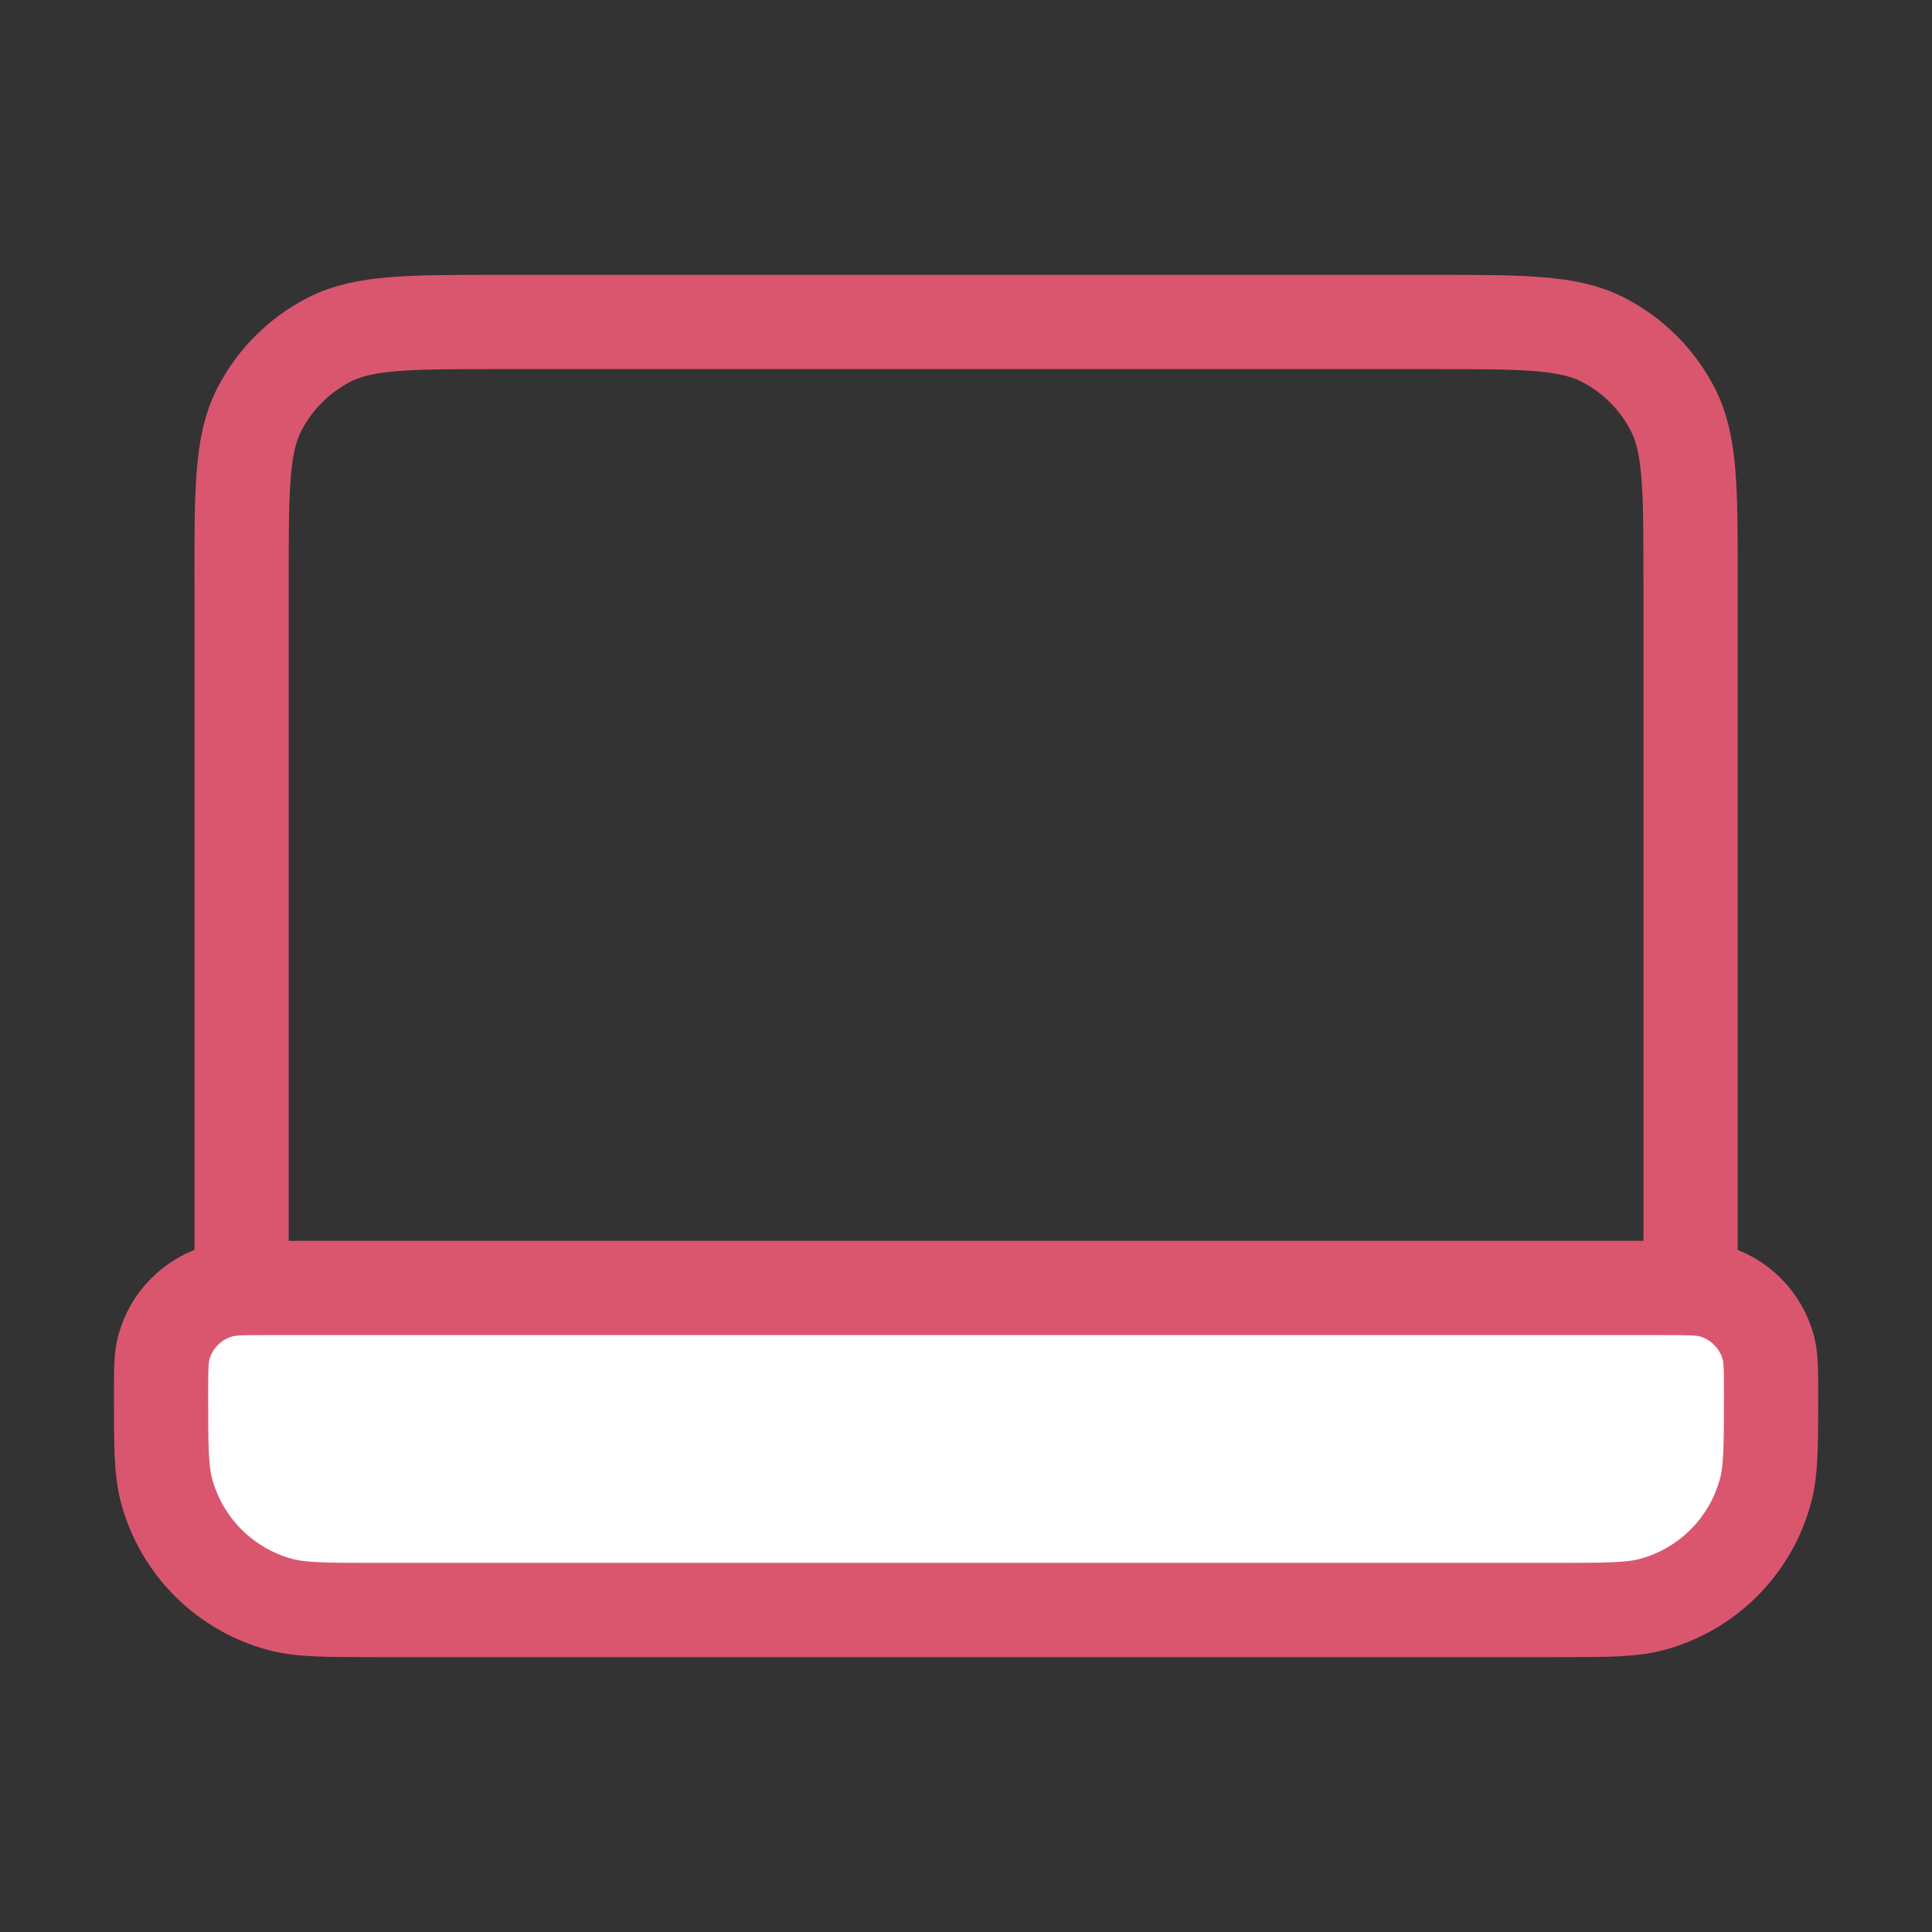
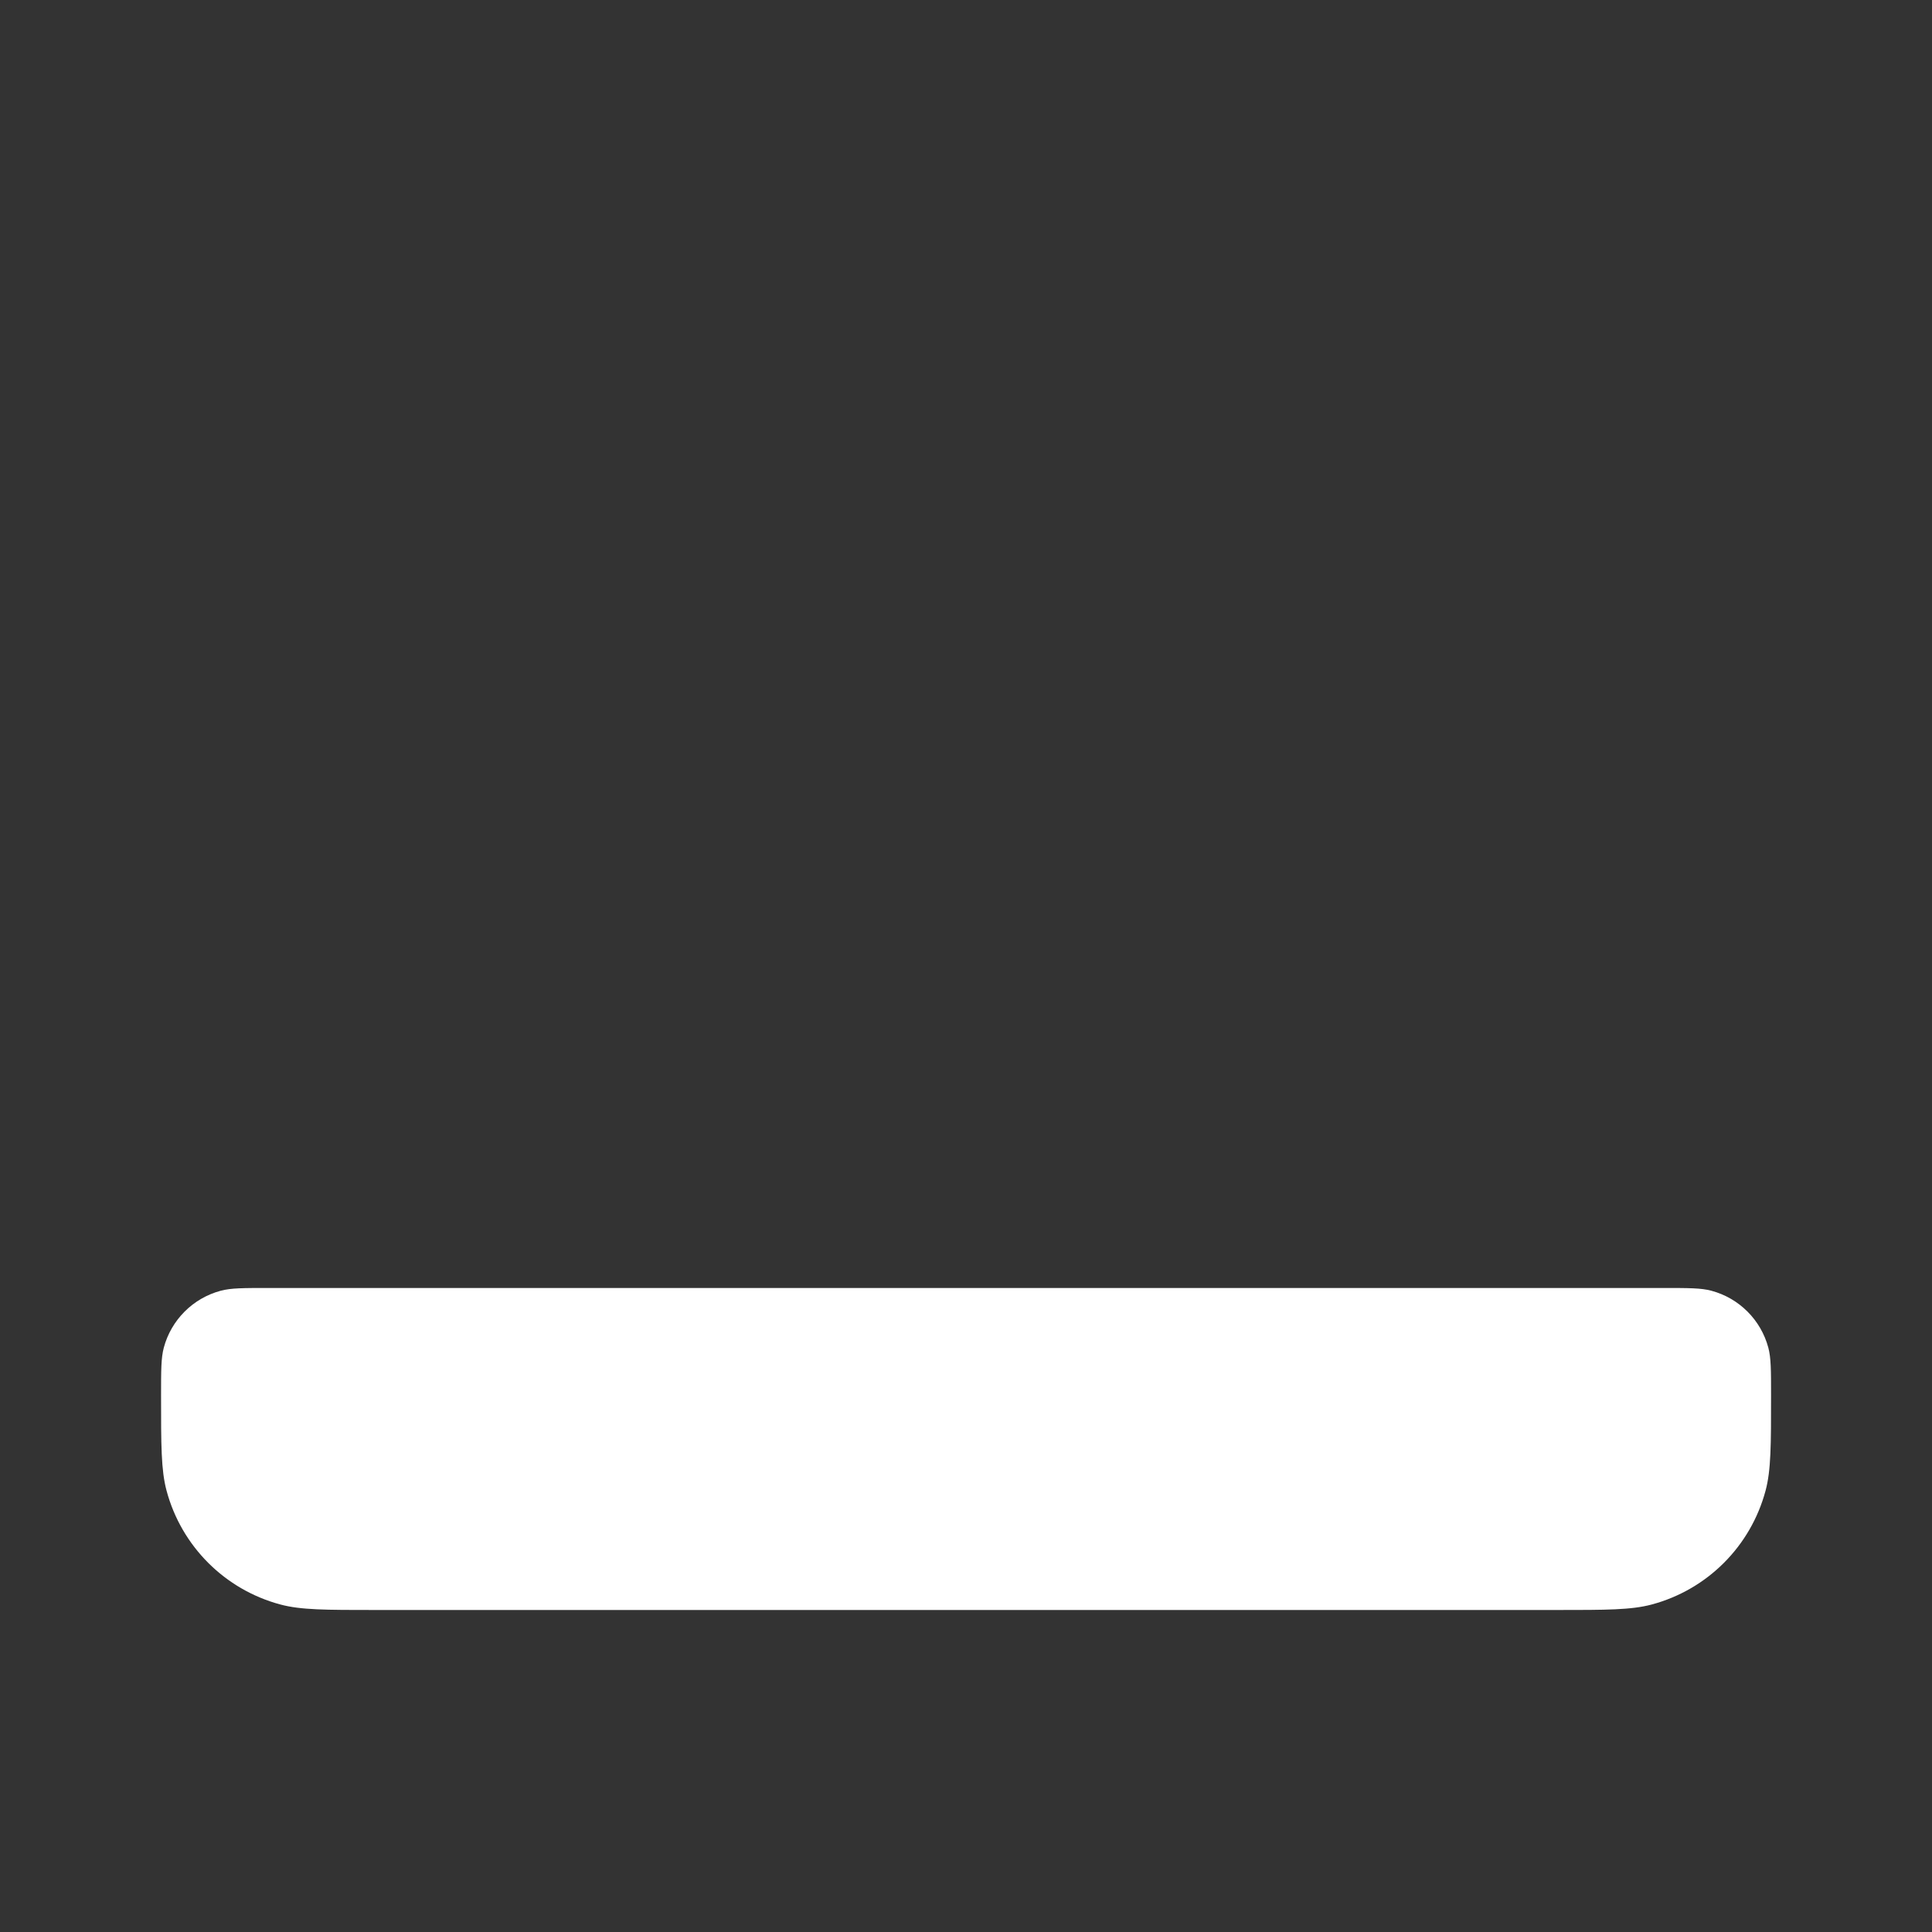
<svg xmlns="http://www.w3.org/2000/svg" width="82" height="82" viewBox="0 0 82 82" fill="none">
  <rect x="0" y="0" width="82" height="82" fill="#333333" stroke="none" />
  <g id="laptop-02">
    <g id="Icon">
      <path d="M6.836 59.222C6.836 58.163 6.836 57.633 6.952 57.199C7.268 56.02 8.189 55.099 9.368 54.783C9.803 54.666 10.332 54.666 11.392 54.666H70.614C71.673 54.666 72.202 54.666 72.637 54.783C73.816 55.099 74.737 56.02 75.053 57.199C75.169 57.633 75.169 58.163 75.169 59.222C75.169 61.34 75.169 62.4 74.936 63.268C74.305 65.627 72.463 67.469 70.105 68.1C69.236 68.333 68.176 68.333 66.058 68.333H15.947C13.829 68.333 12.77 68.333 11.901 68.1C9.543 67.469 7.701 65.627 7.069 63.268C6.836 62.4 6.836 61.34 6.836 59.222Z" fill="white" />
-       <path d="M71.753 54.666V24.6C71.753 20.773 71.753 18.859 71.008 17.398C70.353 16.112 69.307 15.066 68.022 14.411C66.56 13.666 64.646 13.666 60.819 13.666H21.186C17.359 13.666 15.445 13.666 13.984 14.411C12.698 15.066 11.652 16.112 10.997 17.398C10.253 18.859 10.253 20.773 10.253 24.6V54.666M15.947 68.333H66.058C68.176 68.333 69.236 68.333 70.105 68.1C72.463 67.469 74.305 65.627 74.936 63.268C75.169 62.4 75.169 61.34 75.169 59.222C75.169 58.163 75.169 57.633 75.053 57.199C74.737 56.02 73.816 55.099 72.637 54.783C72.202 54.666 71.673 54.666 70.614 54.666H11.392C10.332 54.666 9.803 54.666 9.368 54.783C8.189 55.099 7.268 56.02 6.952 57.199C6.836 57.633 6.836 58.163 6.836 59.222C6.836 61.34 6.836 62.4 7.069 63.268C7.701 65.627 9.543 67.469 11.901 68.1C12.77 68.333 13.829 68.333 15.947 68.333Z" stroke="#DA566F" stroke-width="4" stroke-linecap="round" stroke-linejoin="round" />
    </g>
  </g>
</svg>